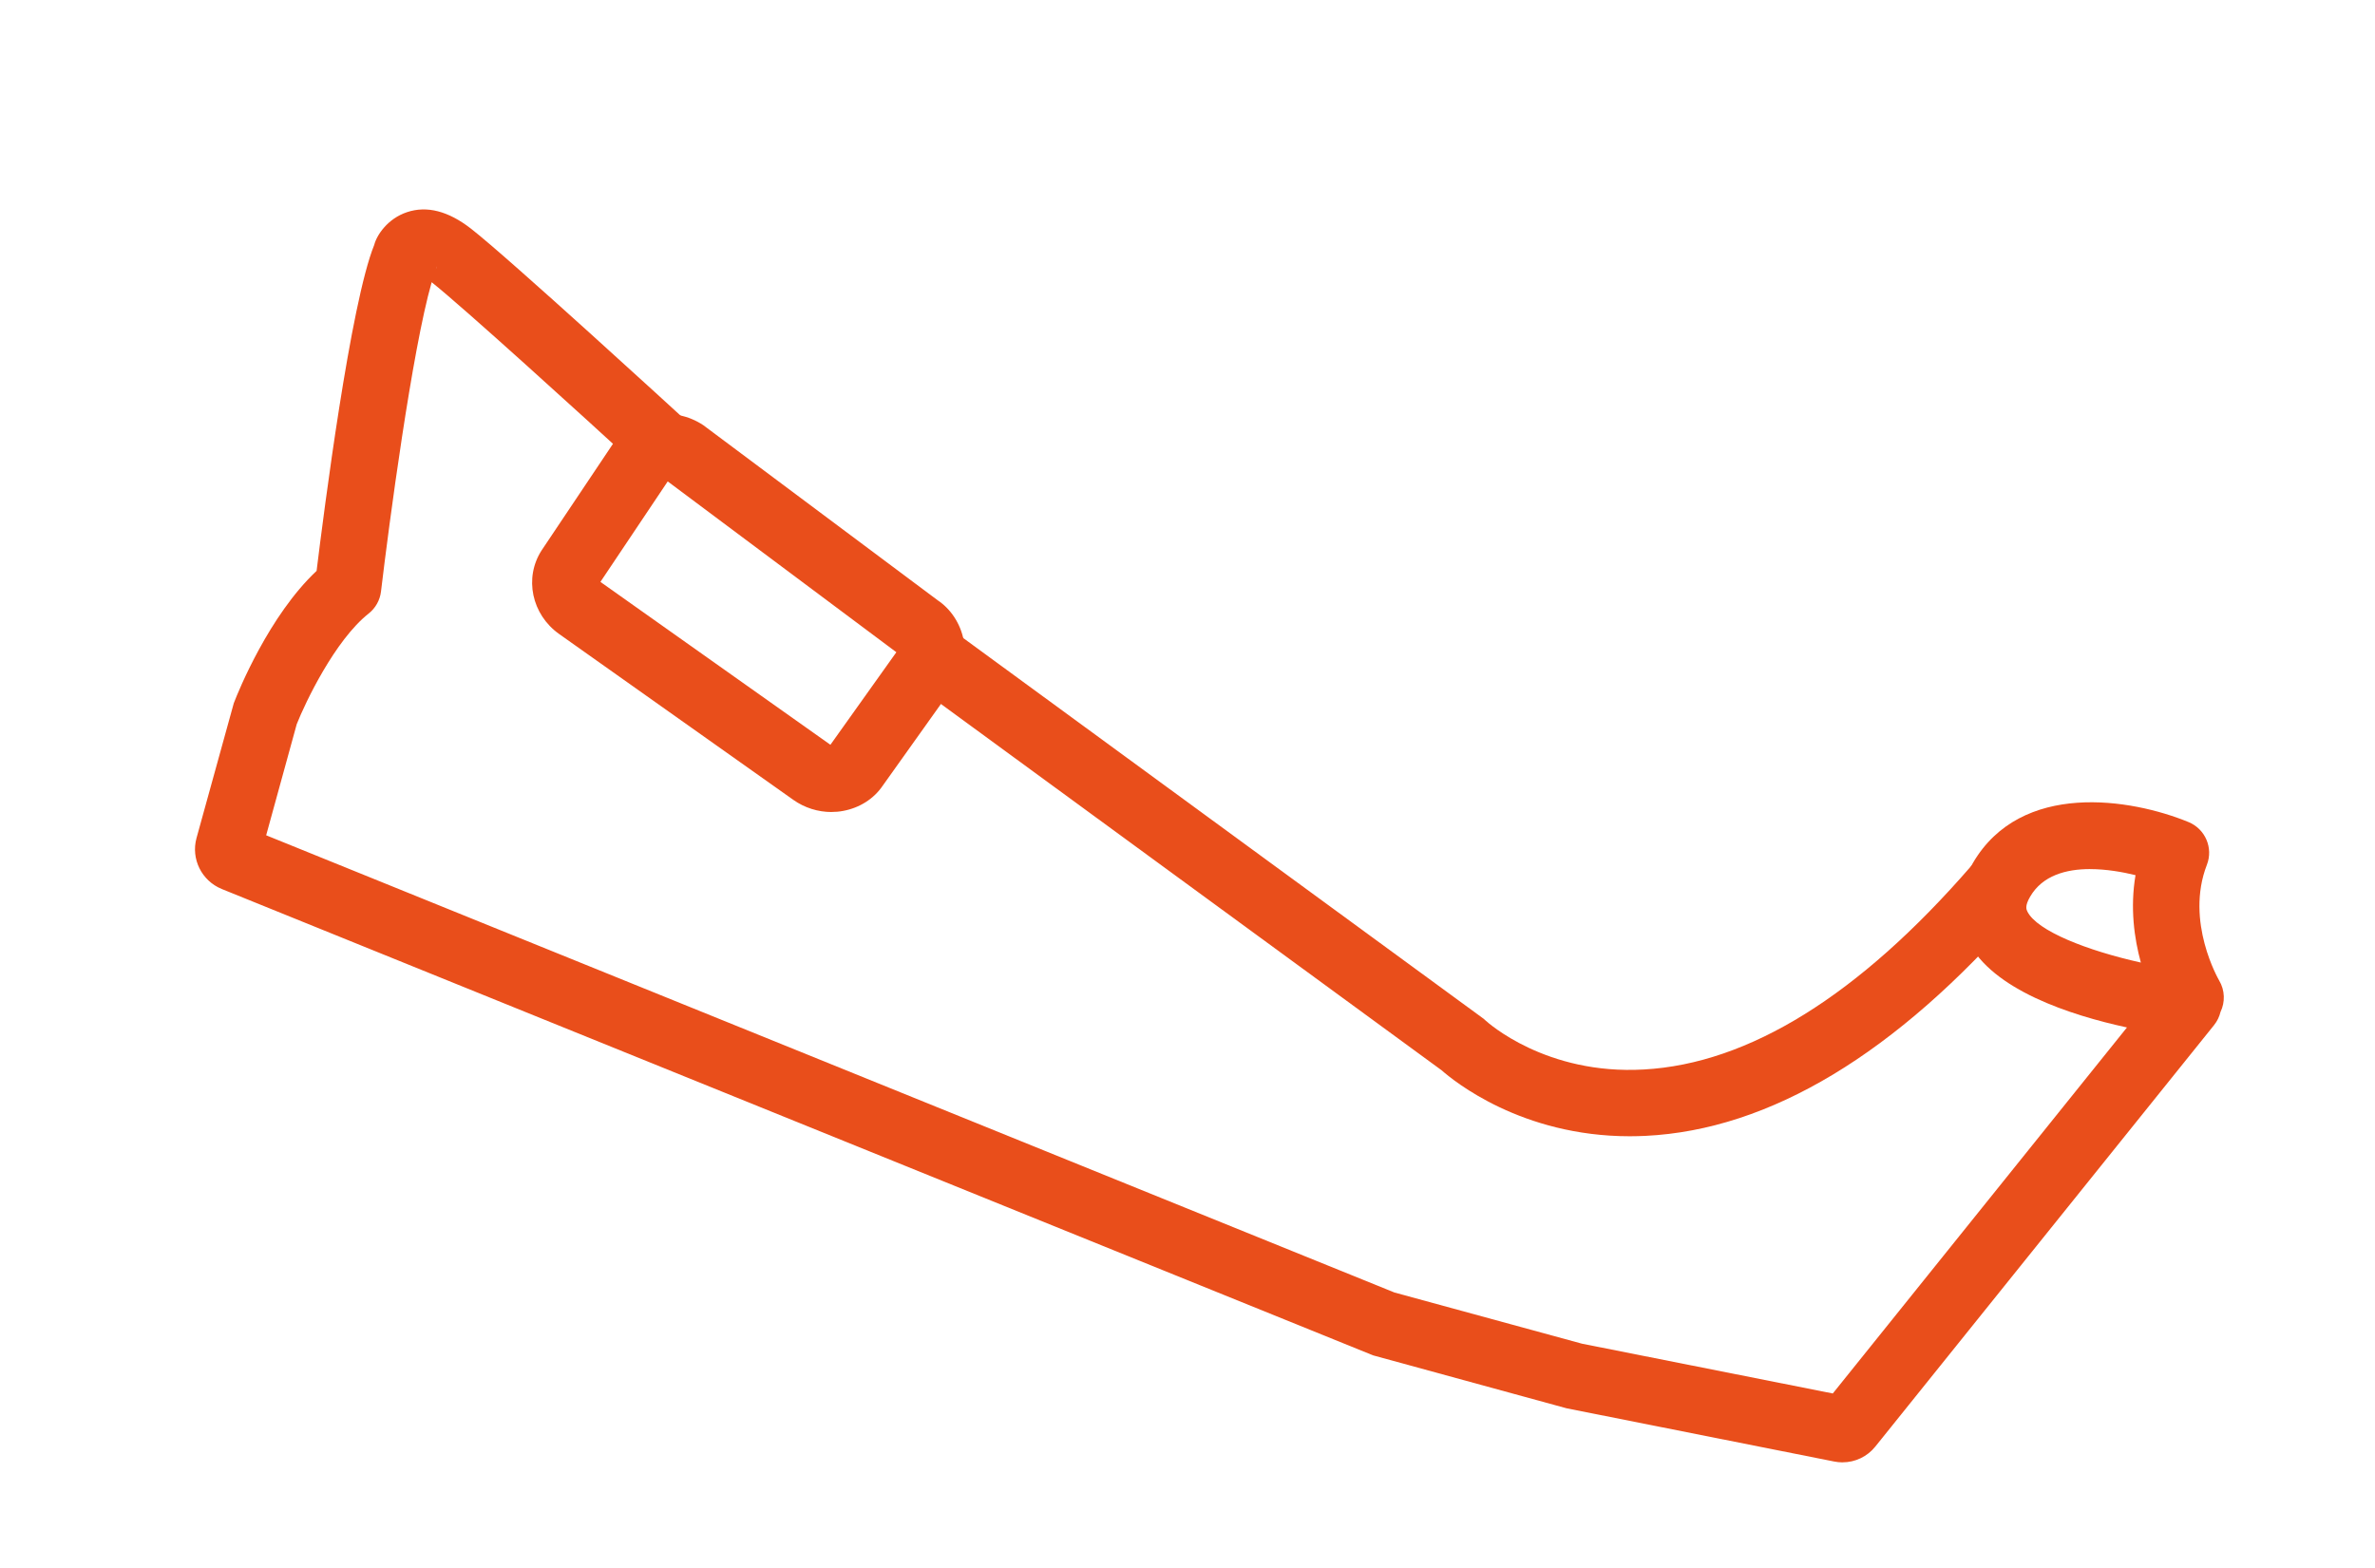
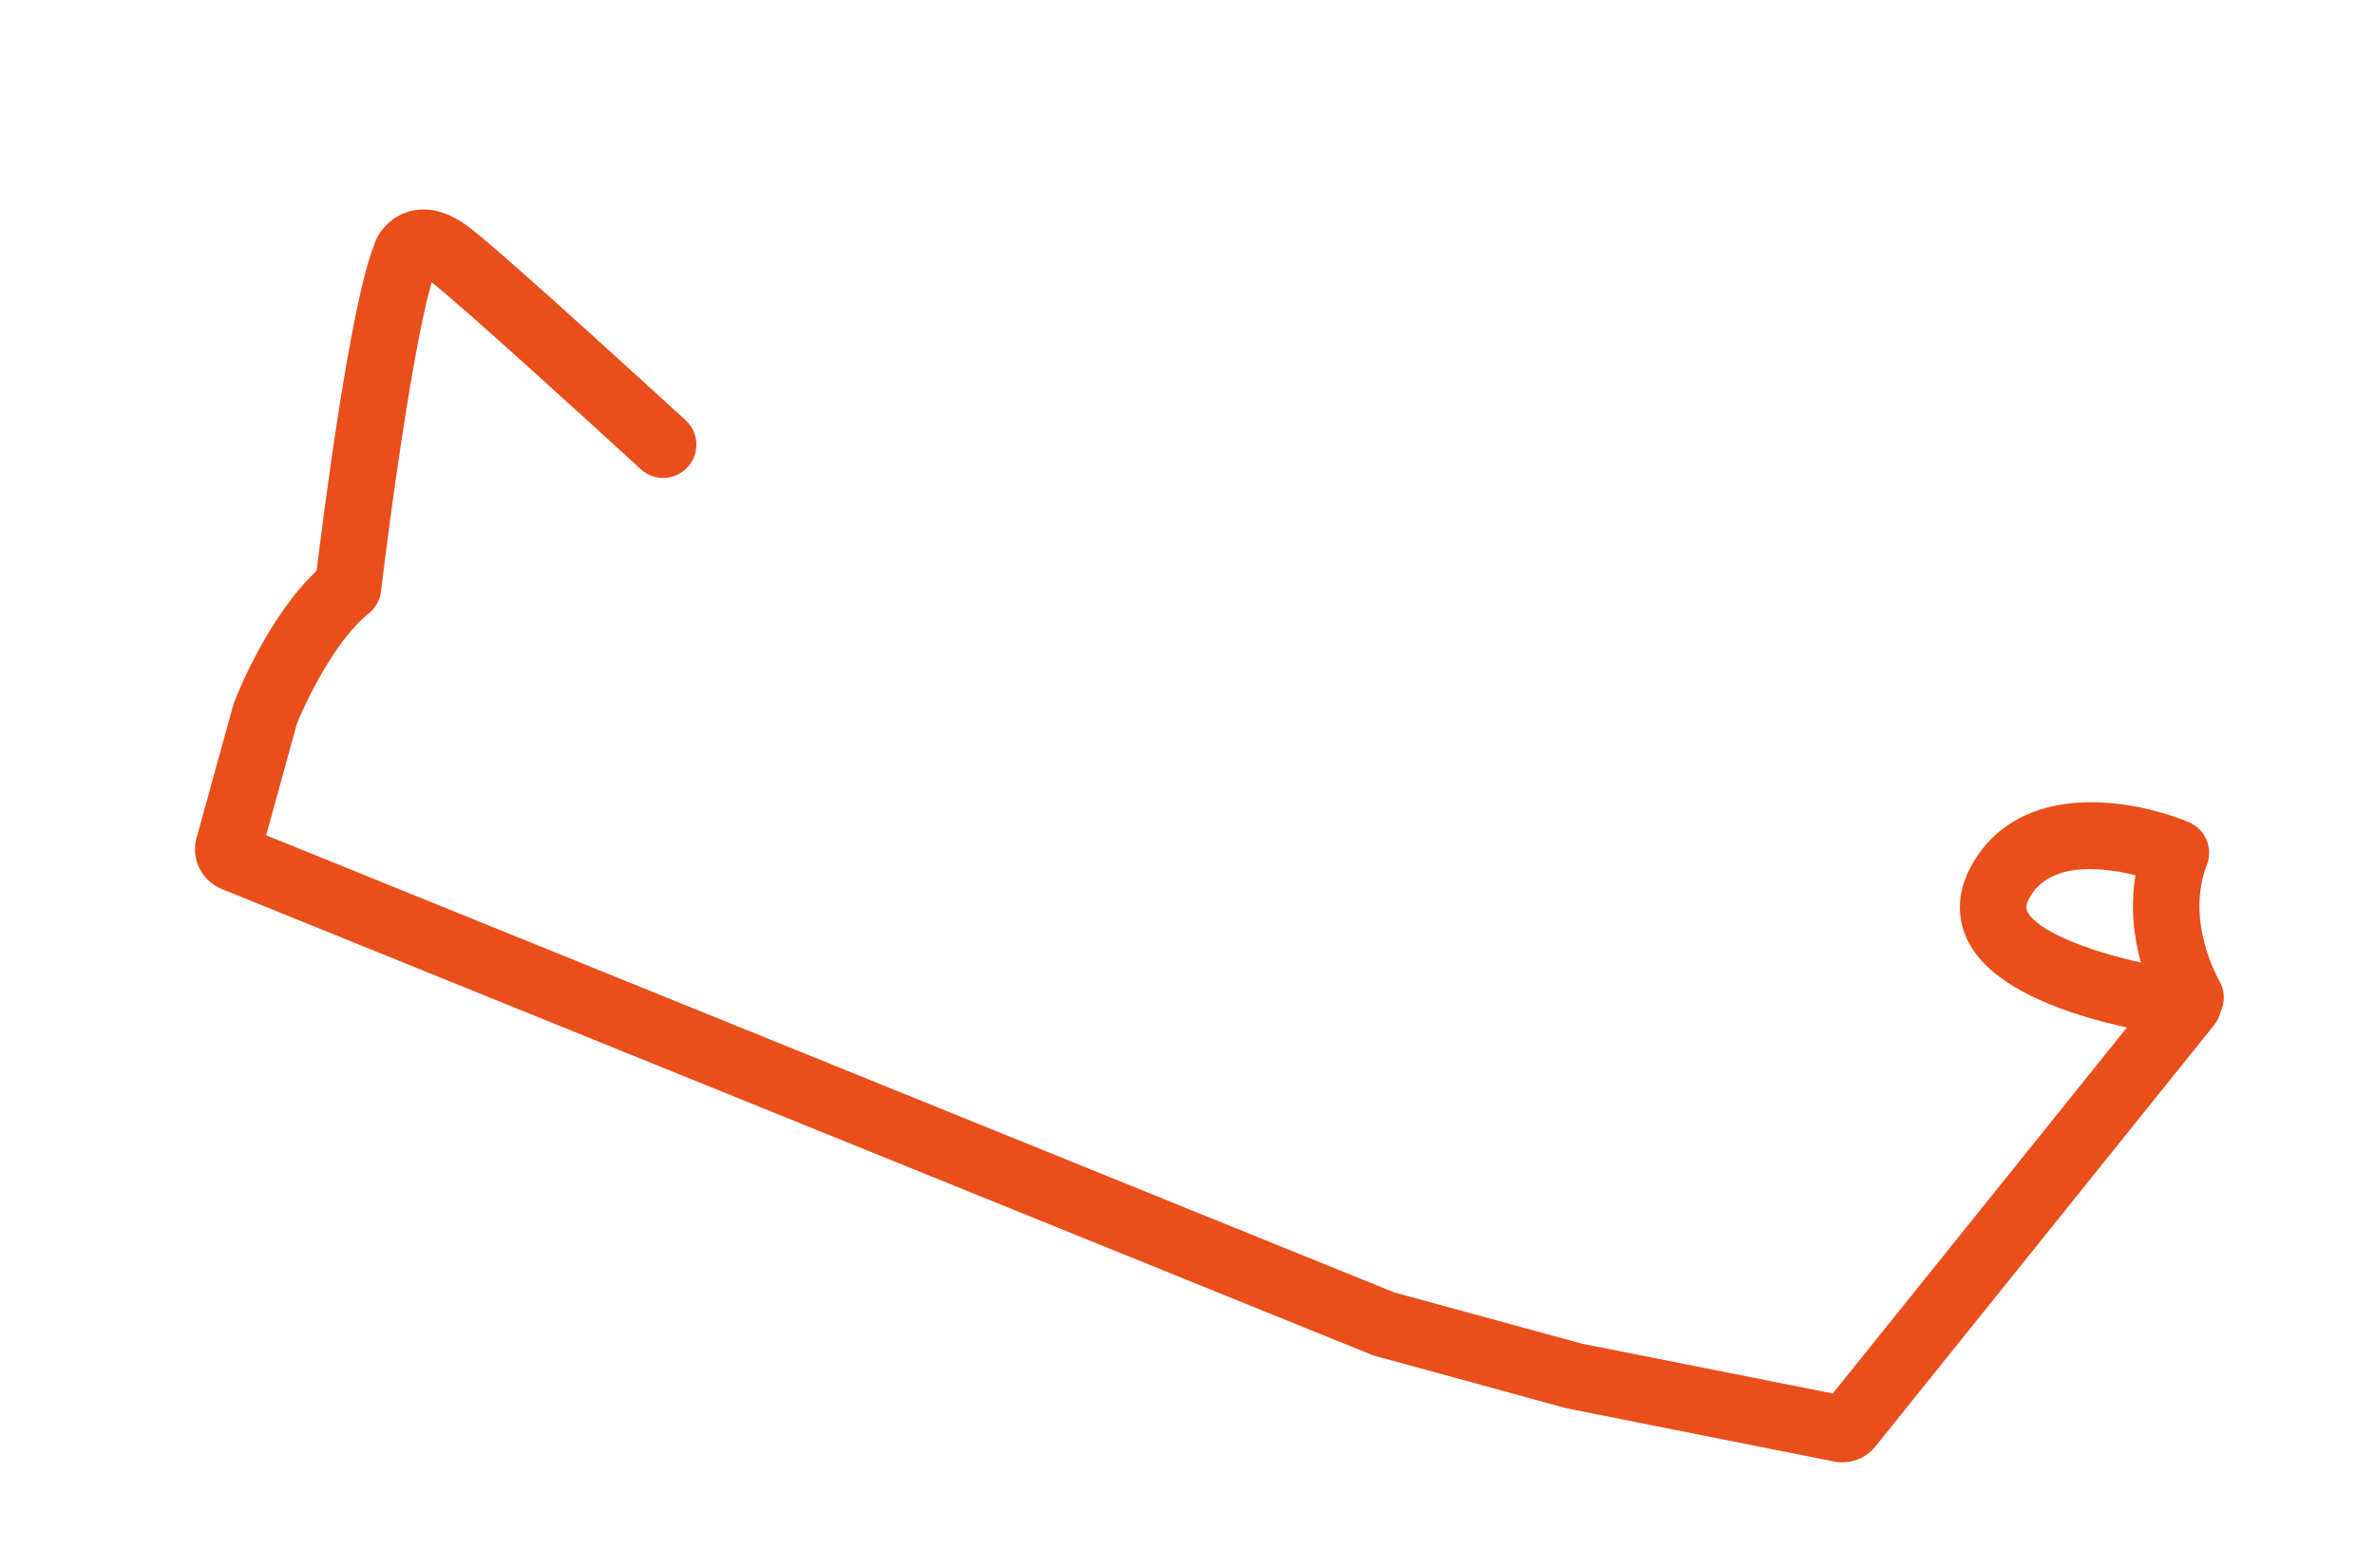
<svg xmlns="http://www.w3.org/2000/svg" id="svg290" viewBox="0 0 60.801 40.164">
  <defs>
    <style>
      .cls-1 {
        fill: #e94e1b;
      }
    </style>
  </defs>
-   <path class="cls-1" d="M41.723,29.097c-2.77,0-4.505-1.414-4.815-1.688l-13.467-9.855c-.379-.276-.461-.809-.184-1.188.276-.379.809-.462,1.188-.184l13.502,9.881c.029.021.057.044.082.068.059.054,1.55,1.401,4.056,1.256,2.688-.149,5.504-1.899,8.371-5.202.308-.357.846-.393,1.198-.085.355.308.393.844.085,1.198-3.197,3.686-6.432,5.633-9.612,5.789-.137.006-.271.01-.403.01Z" />
-   <path class="cls-1" d="M21.288,20.794c-.346,0-.69-.107-.978-.311l-5.995-4.247c-.706-.5-.903-1.441-.449-2.143l1.865-2.786c.22-.342.578-.584.999-.671.435-.093.902.003,1.276.253l5.998,4.482c.331.22.58.589.664,1.013.079.404-.003.814-.231,1.154-.005.006-.009.012-.013.018l-1.826,2.564c-.225.333-.589.568-1.015.646-.098.019-.197.027-.296.027ZM21.207,19.145c-.002.002-.004.004-.005.007l.005-.007ZM15.371,14.901l5.888,4.171,1.688-2.37-5.853-4.374-1.723,2.573ZM23.732,17.063h.01-.01ZM23.022,16.759c.001,0,.001.001.002.001l-.002-.001ZM17.151,12.241l-.003.005c.001-.002.002-.003.003-.005Z" />
  <path class="cls-1" d="M47.17,37.448c-.073,0-.147-.008-.221-.023l-6.841-1.361-4.955-1.356L5.674,22.764c-.513-.211-.788-.769-.644-1.3l.955-3.456c.118-.312.907-2.25,2.12-3.389.184-1.5.868-6.853,1.476-8.349.063-.249.343-.673.842-.838.507-.169,1.055-.026,1.63.42.959.744,5.314,4.74,5.5,4.91.346.317.368.854.051,1.201-.316.347-.854.369-1.201.051-1.521-1.396-4.561-4.16-5.352-4.787-.501,1.743-1.093,6.198-1.297,7.918-.026.224-.141.428-.317.567-.86.68-1.621,2.276-1.841,2.834l-.782,2.844,28.884,11.708,4.802,1.311,6.42,1.275,7.531-9.373c-1.449-.314-3.449-.964-4.07-2.212-.219-.439-.375-1.144.126-1.999,1.233-2.113,4.052-1.653,5.521-1.048.429.177.637.663.469,1.094-.565,1.456.305,2.944.313,2.96.152.255.156.558.036.807-.029.121-.084.236-.164.336l-8.672,10.793c-.207.259-.516.405-.84.405ZM46.684,35.977l-.003.003.003-.003ZM47.277,35.757l.01.002c-.003,0-.006-.001-.01-.002ZM53.508,22.255c-.613,0-1.219.163-1.534.704-.143.242-.097.334-.072.384.247.496,1.526.999,2.905,1.306-.17-.618-.278-1.4-.137-2.238-.335-.082-.75-.155-1.162-.155ZM11.186,6.819c-.009.022-.019.047-.027.073.016-.029.022-.055.027-.073Z" />
</svg>